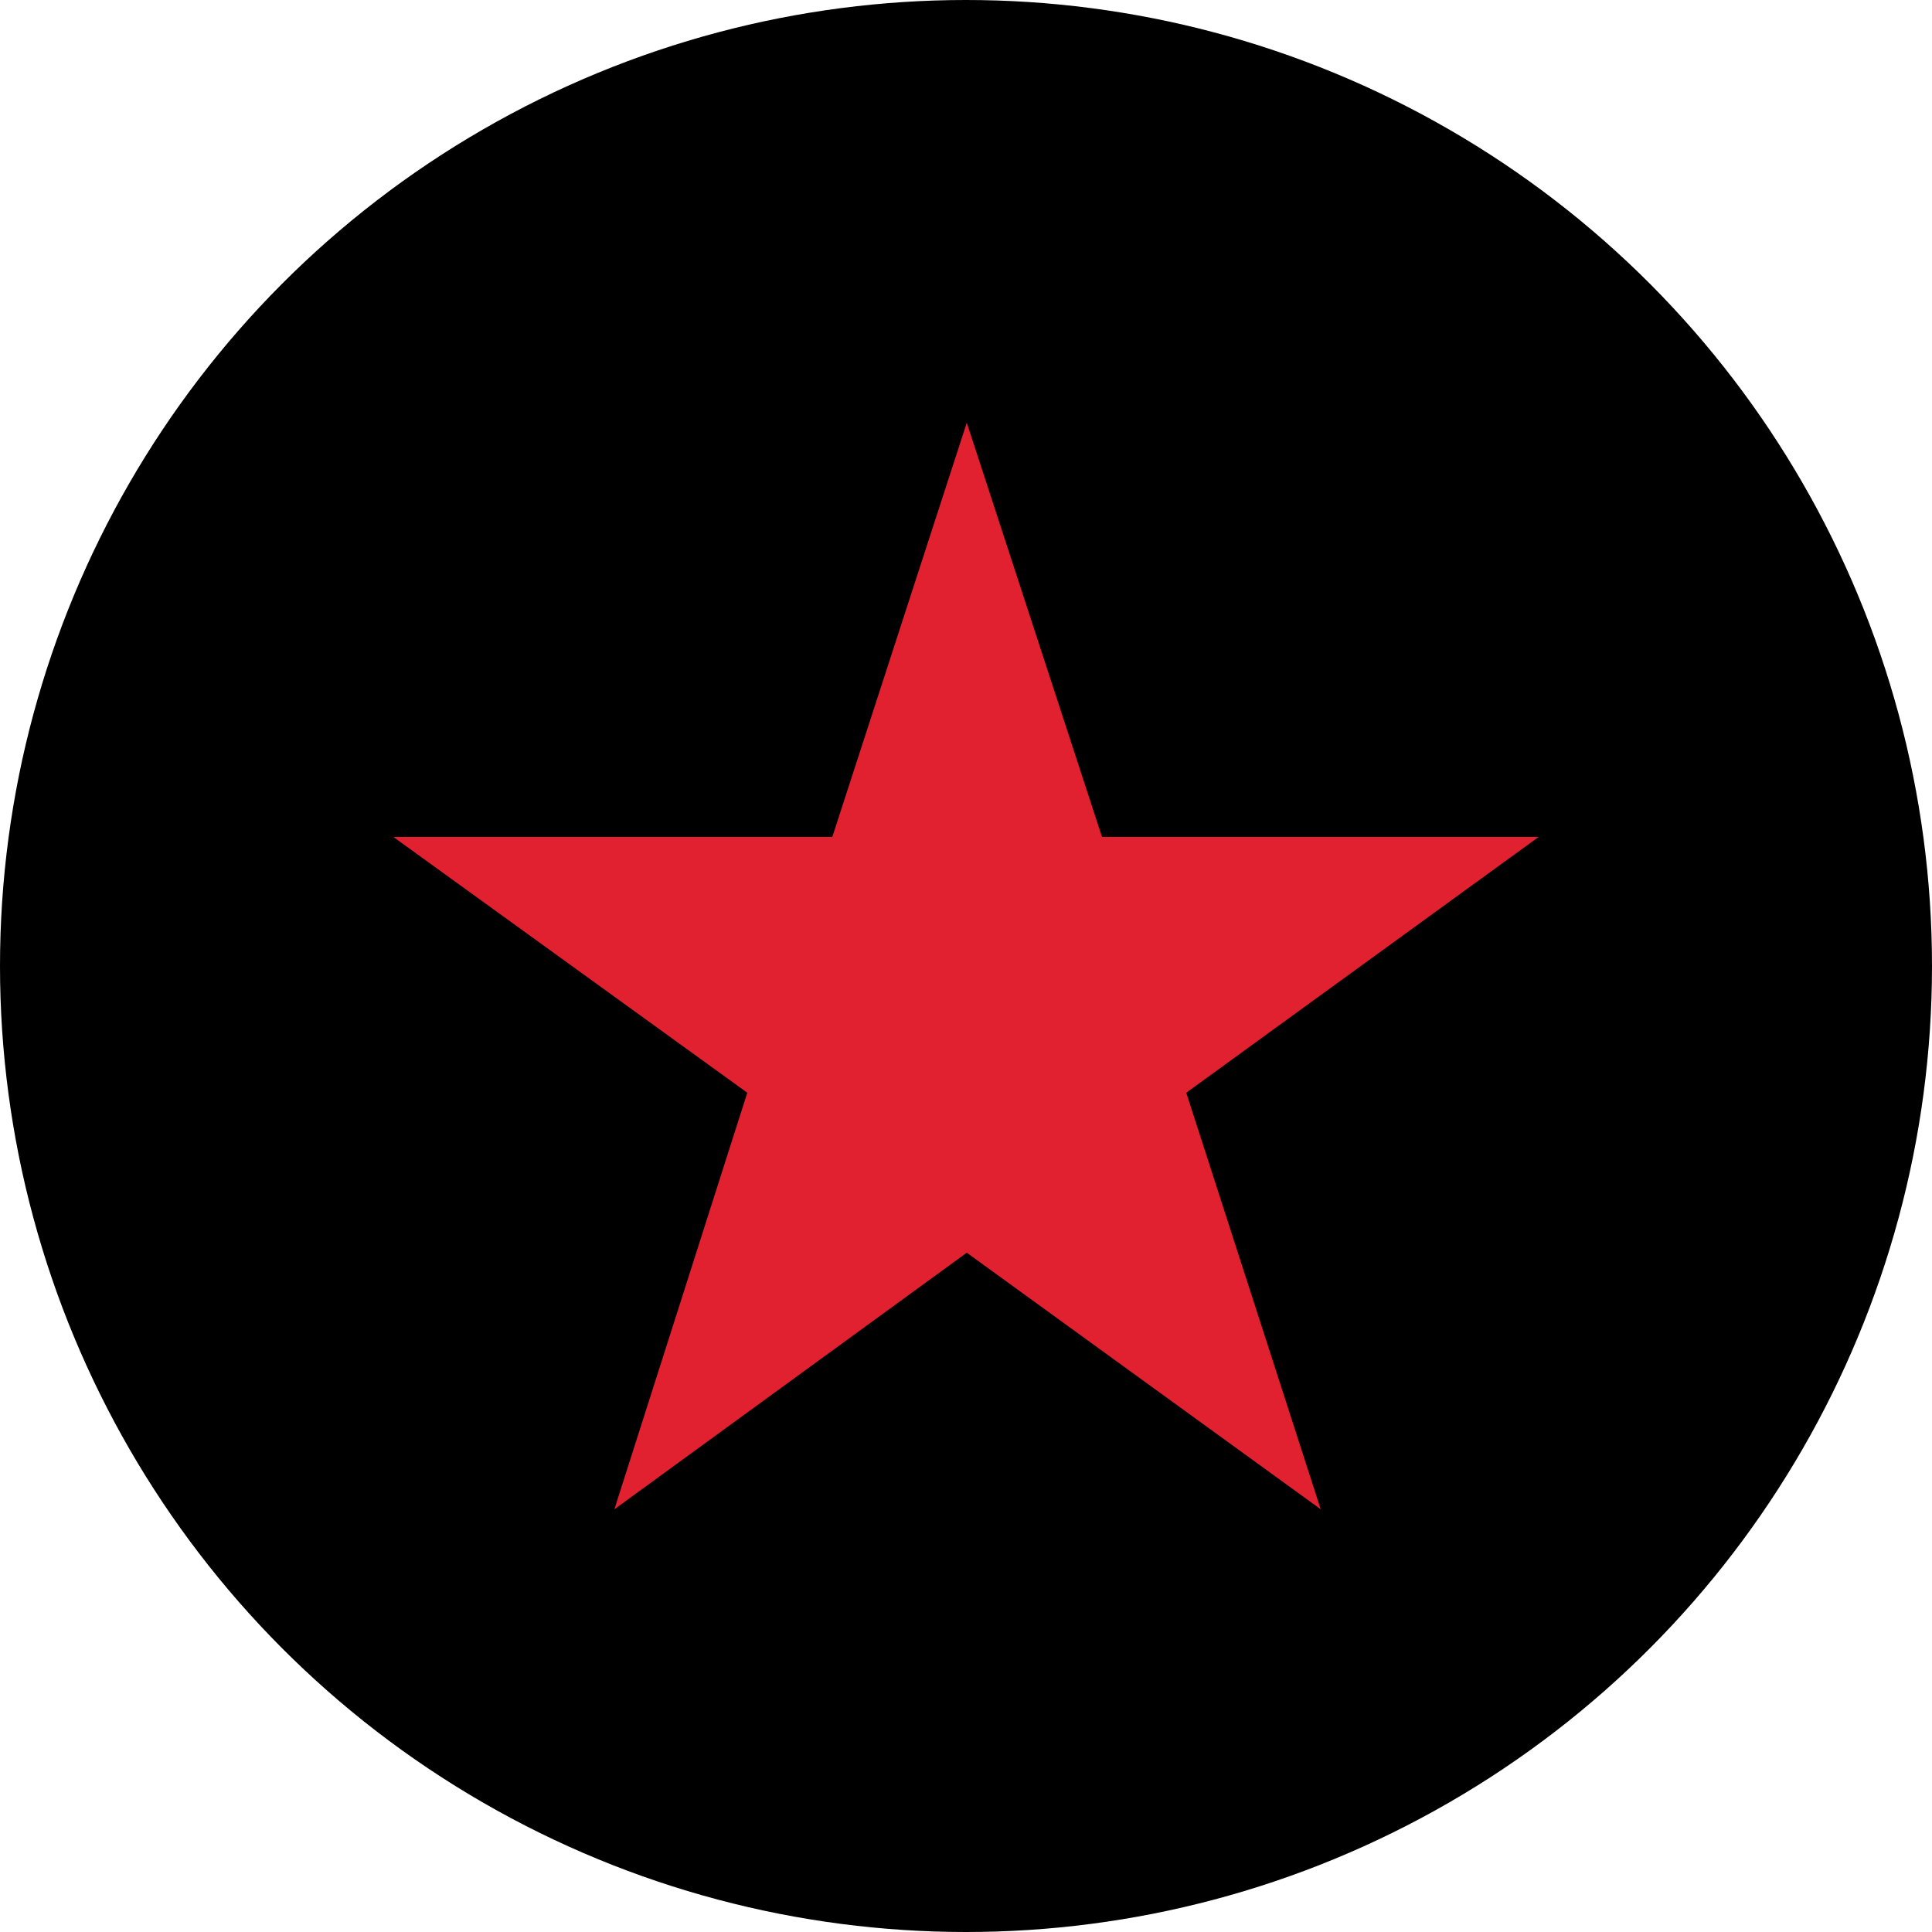
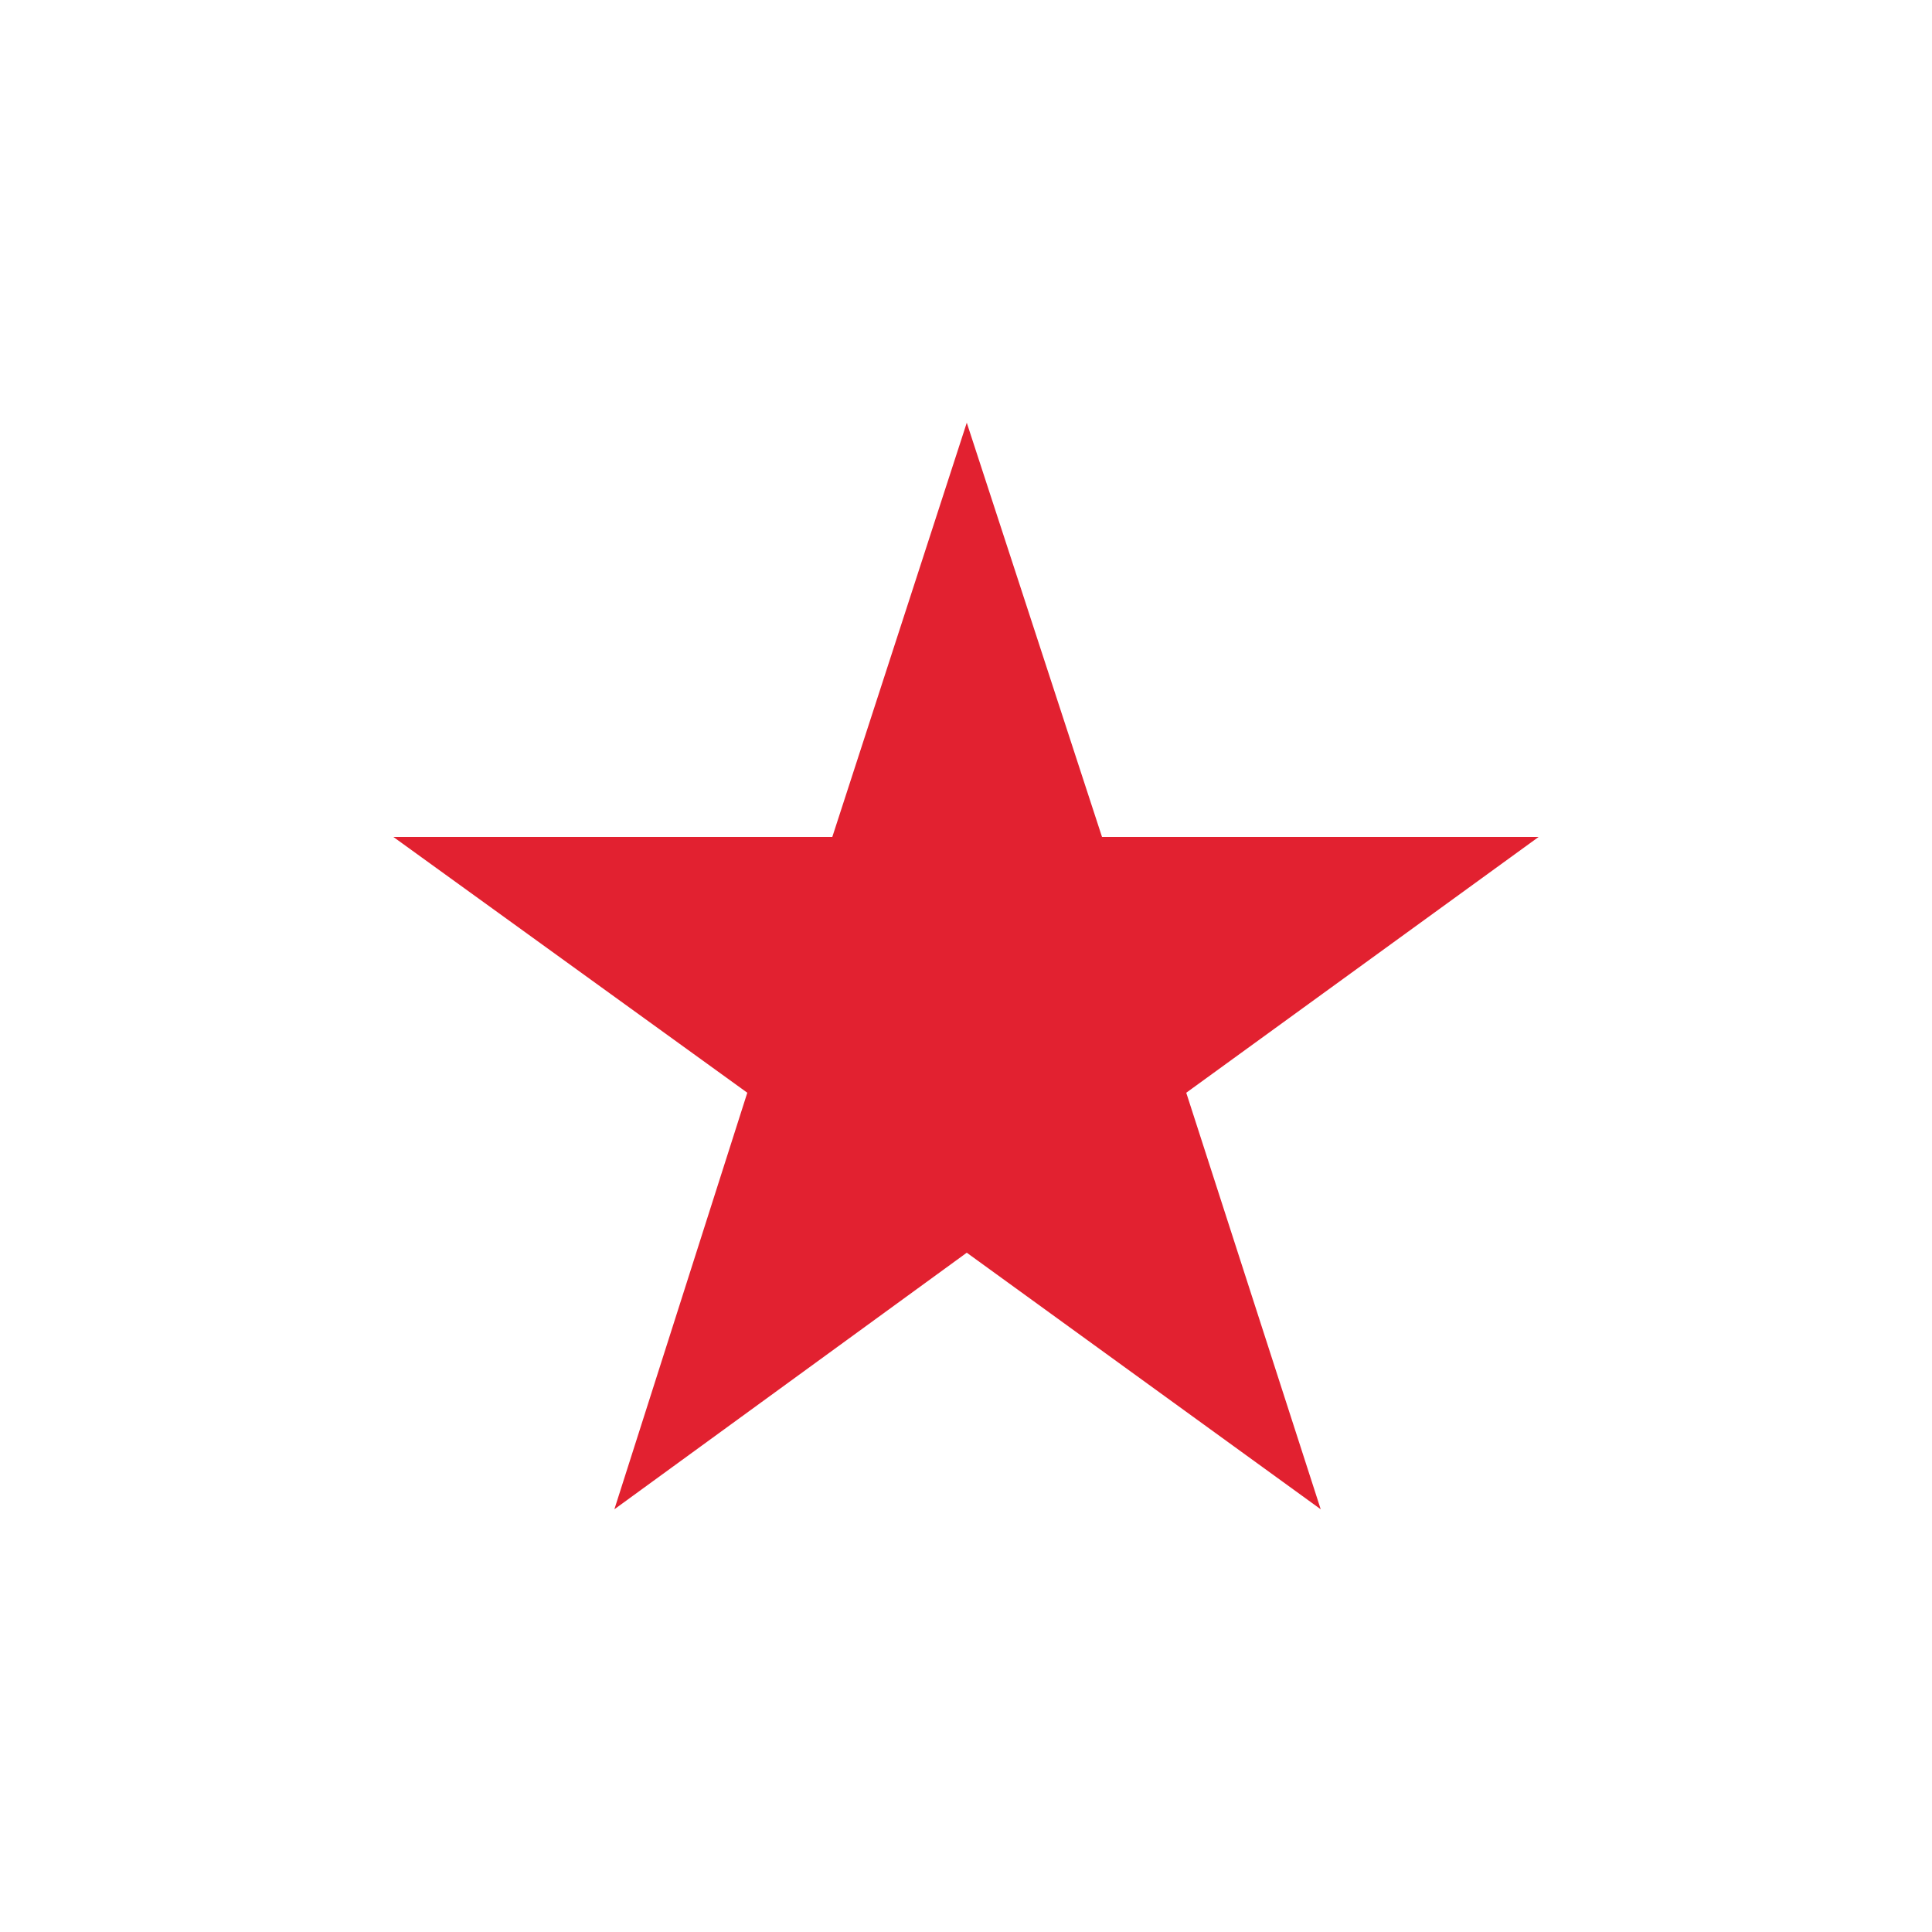
<svg xmlns="http://www.w3.org/2000/svg" version="1.1" viewBox="0 0 250 250">
  <defs>
    <style>
      .cls-1 {
        fill: #e22130;
      }
    </style>
  </defs>
  <g>
    <g id="Layer_1">
-       <circle cx="125" cy="125" r="125" />
      <polygon class="cls-1" points="125.1 54.7 107.7 108.3 50.9 108.3 96.7 141.4 79.5 195.3 125.1 162.1 170.9 195.3 153.5 141.4 199.1 108.3 142.6 108.3 125.1 54.7" />
    </g>
  </g>
</svg>